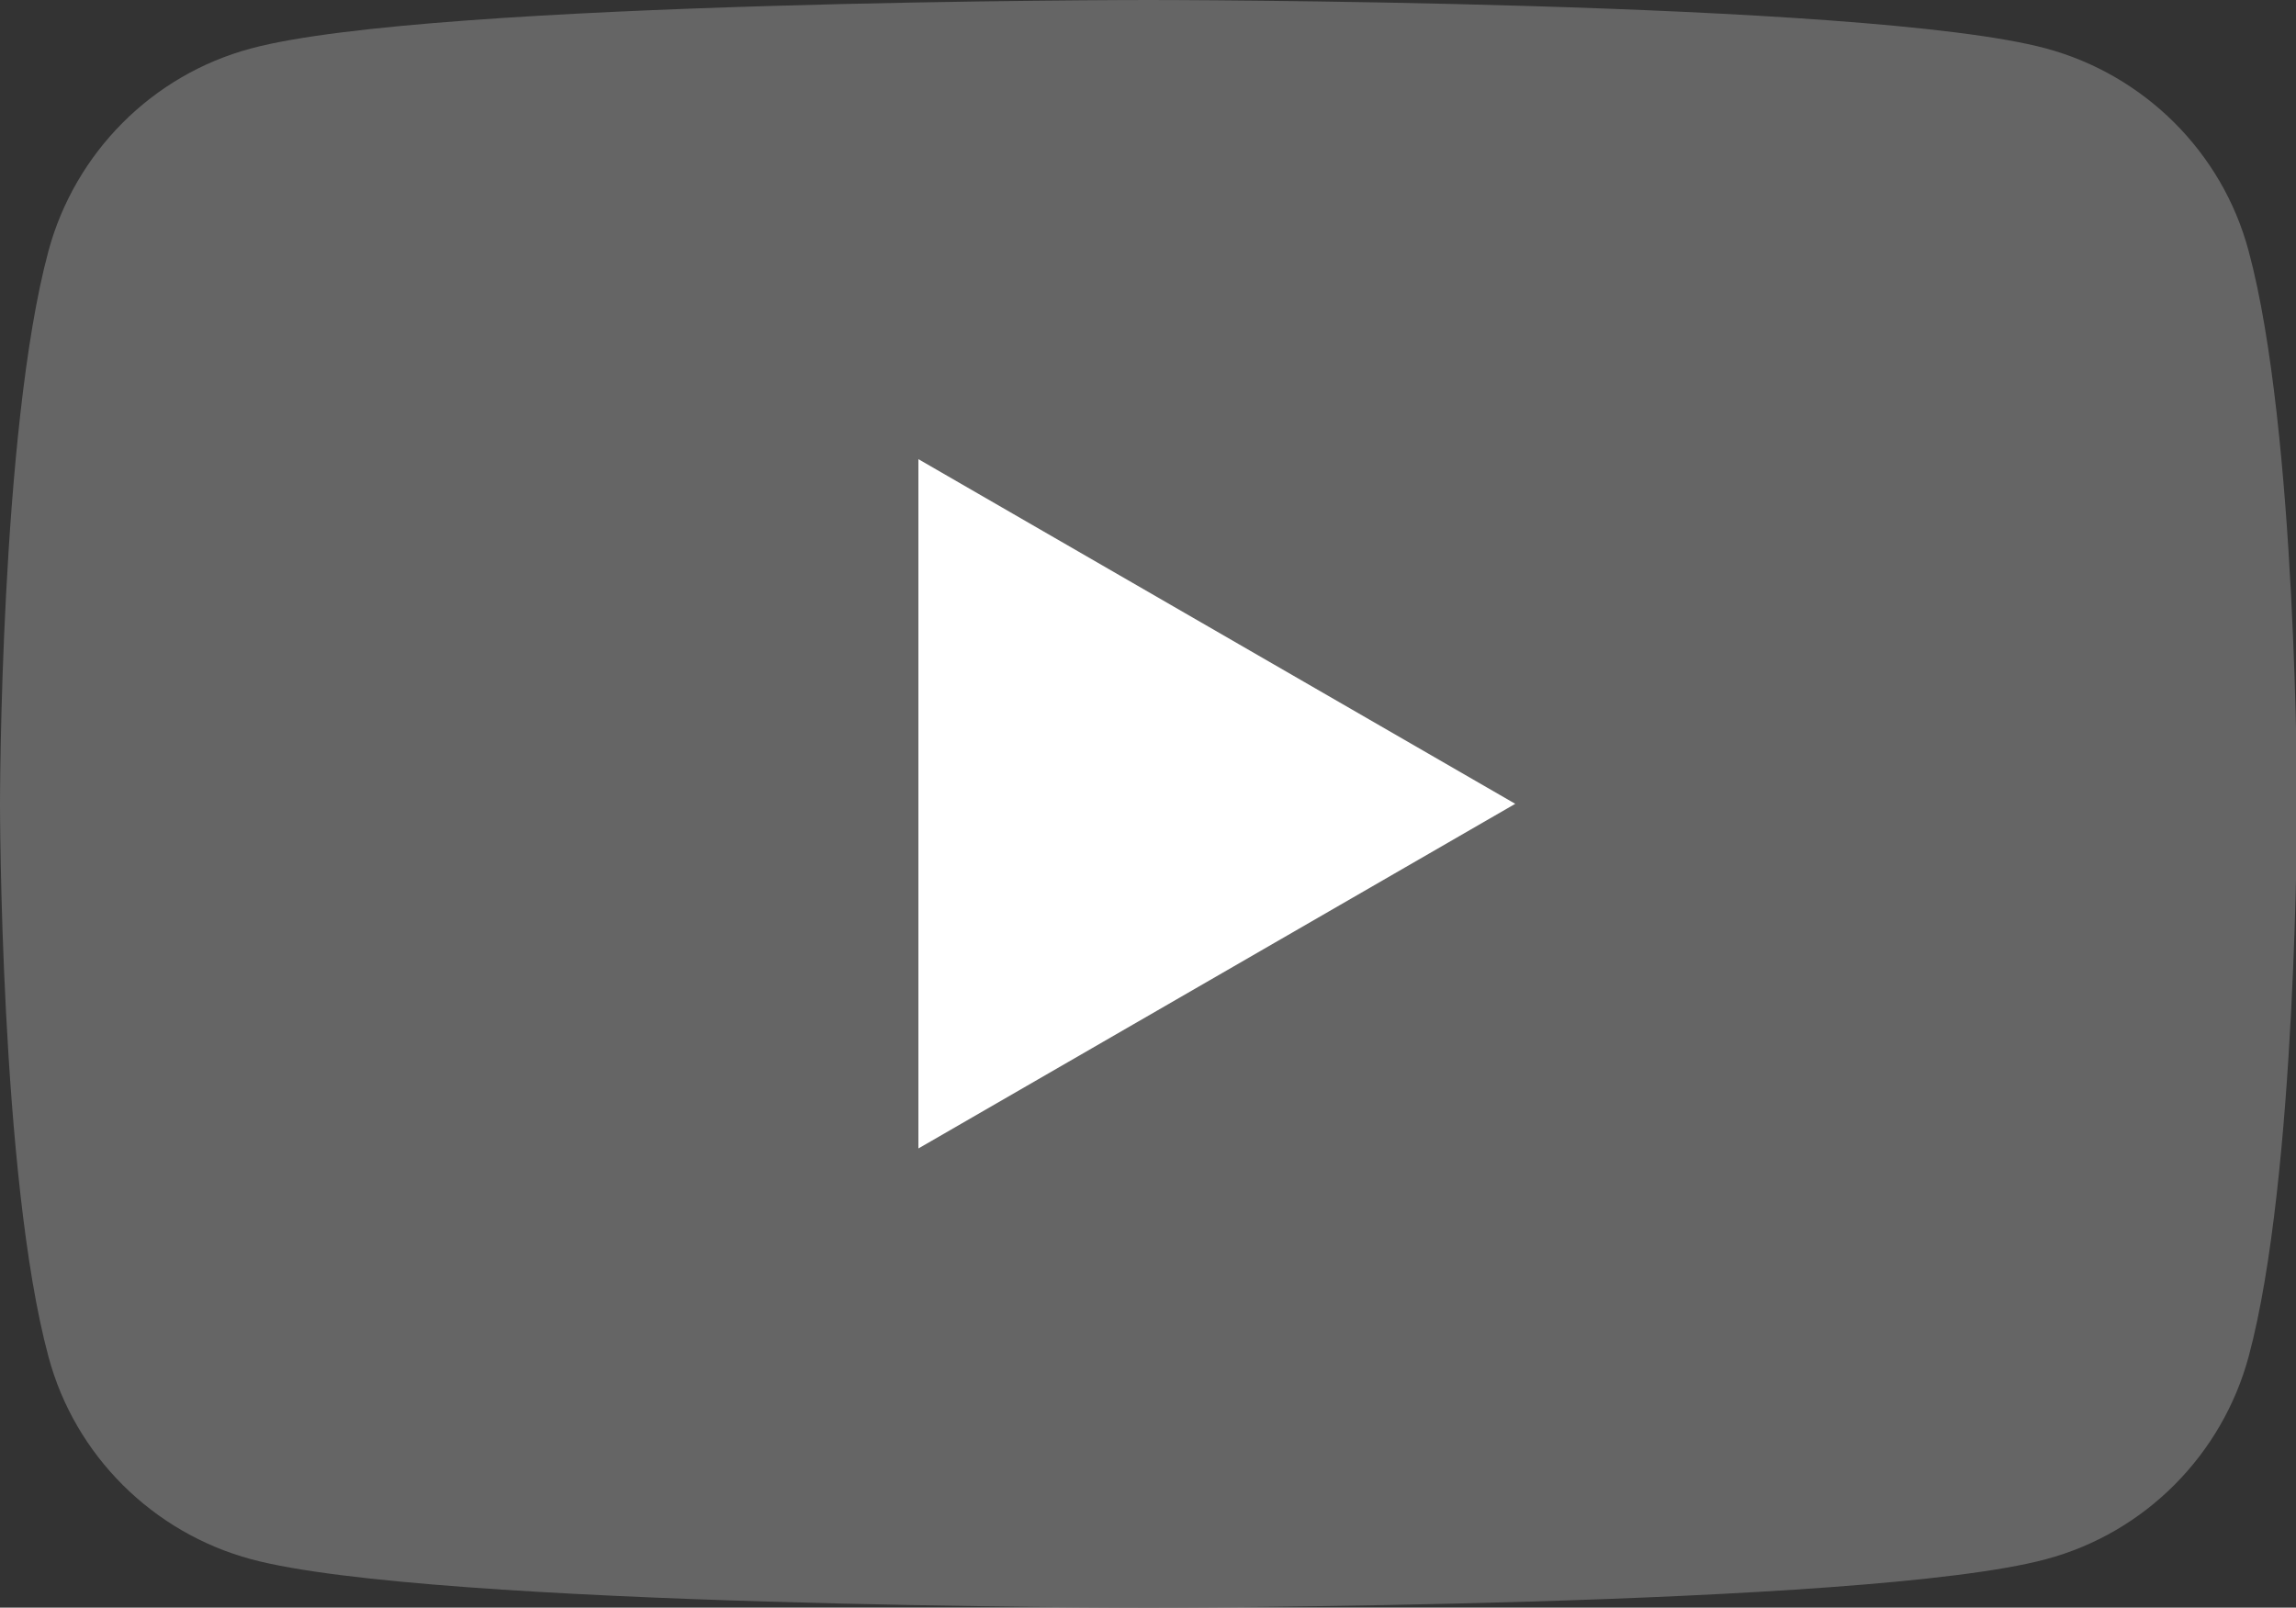
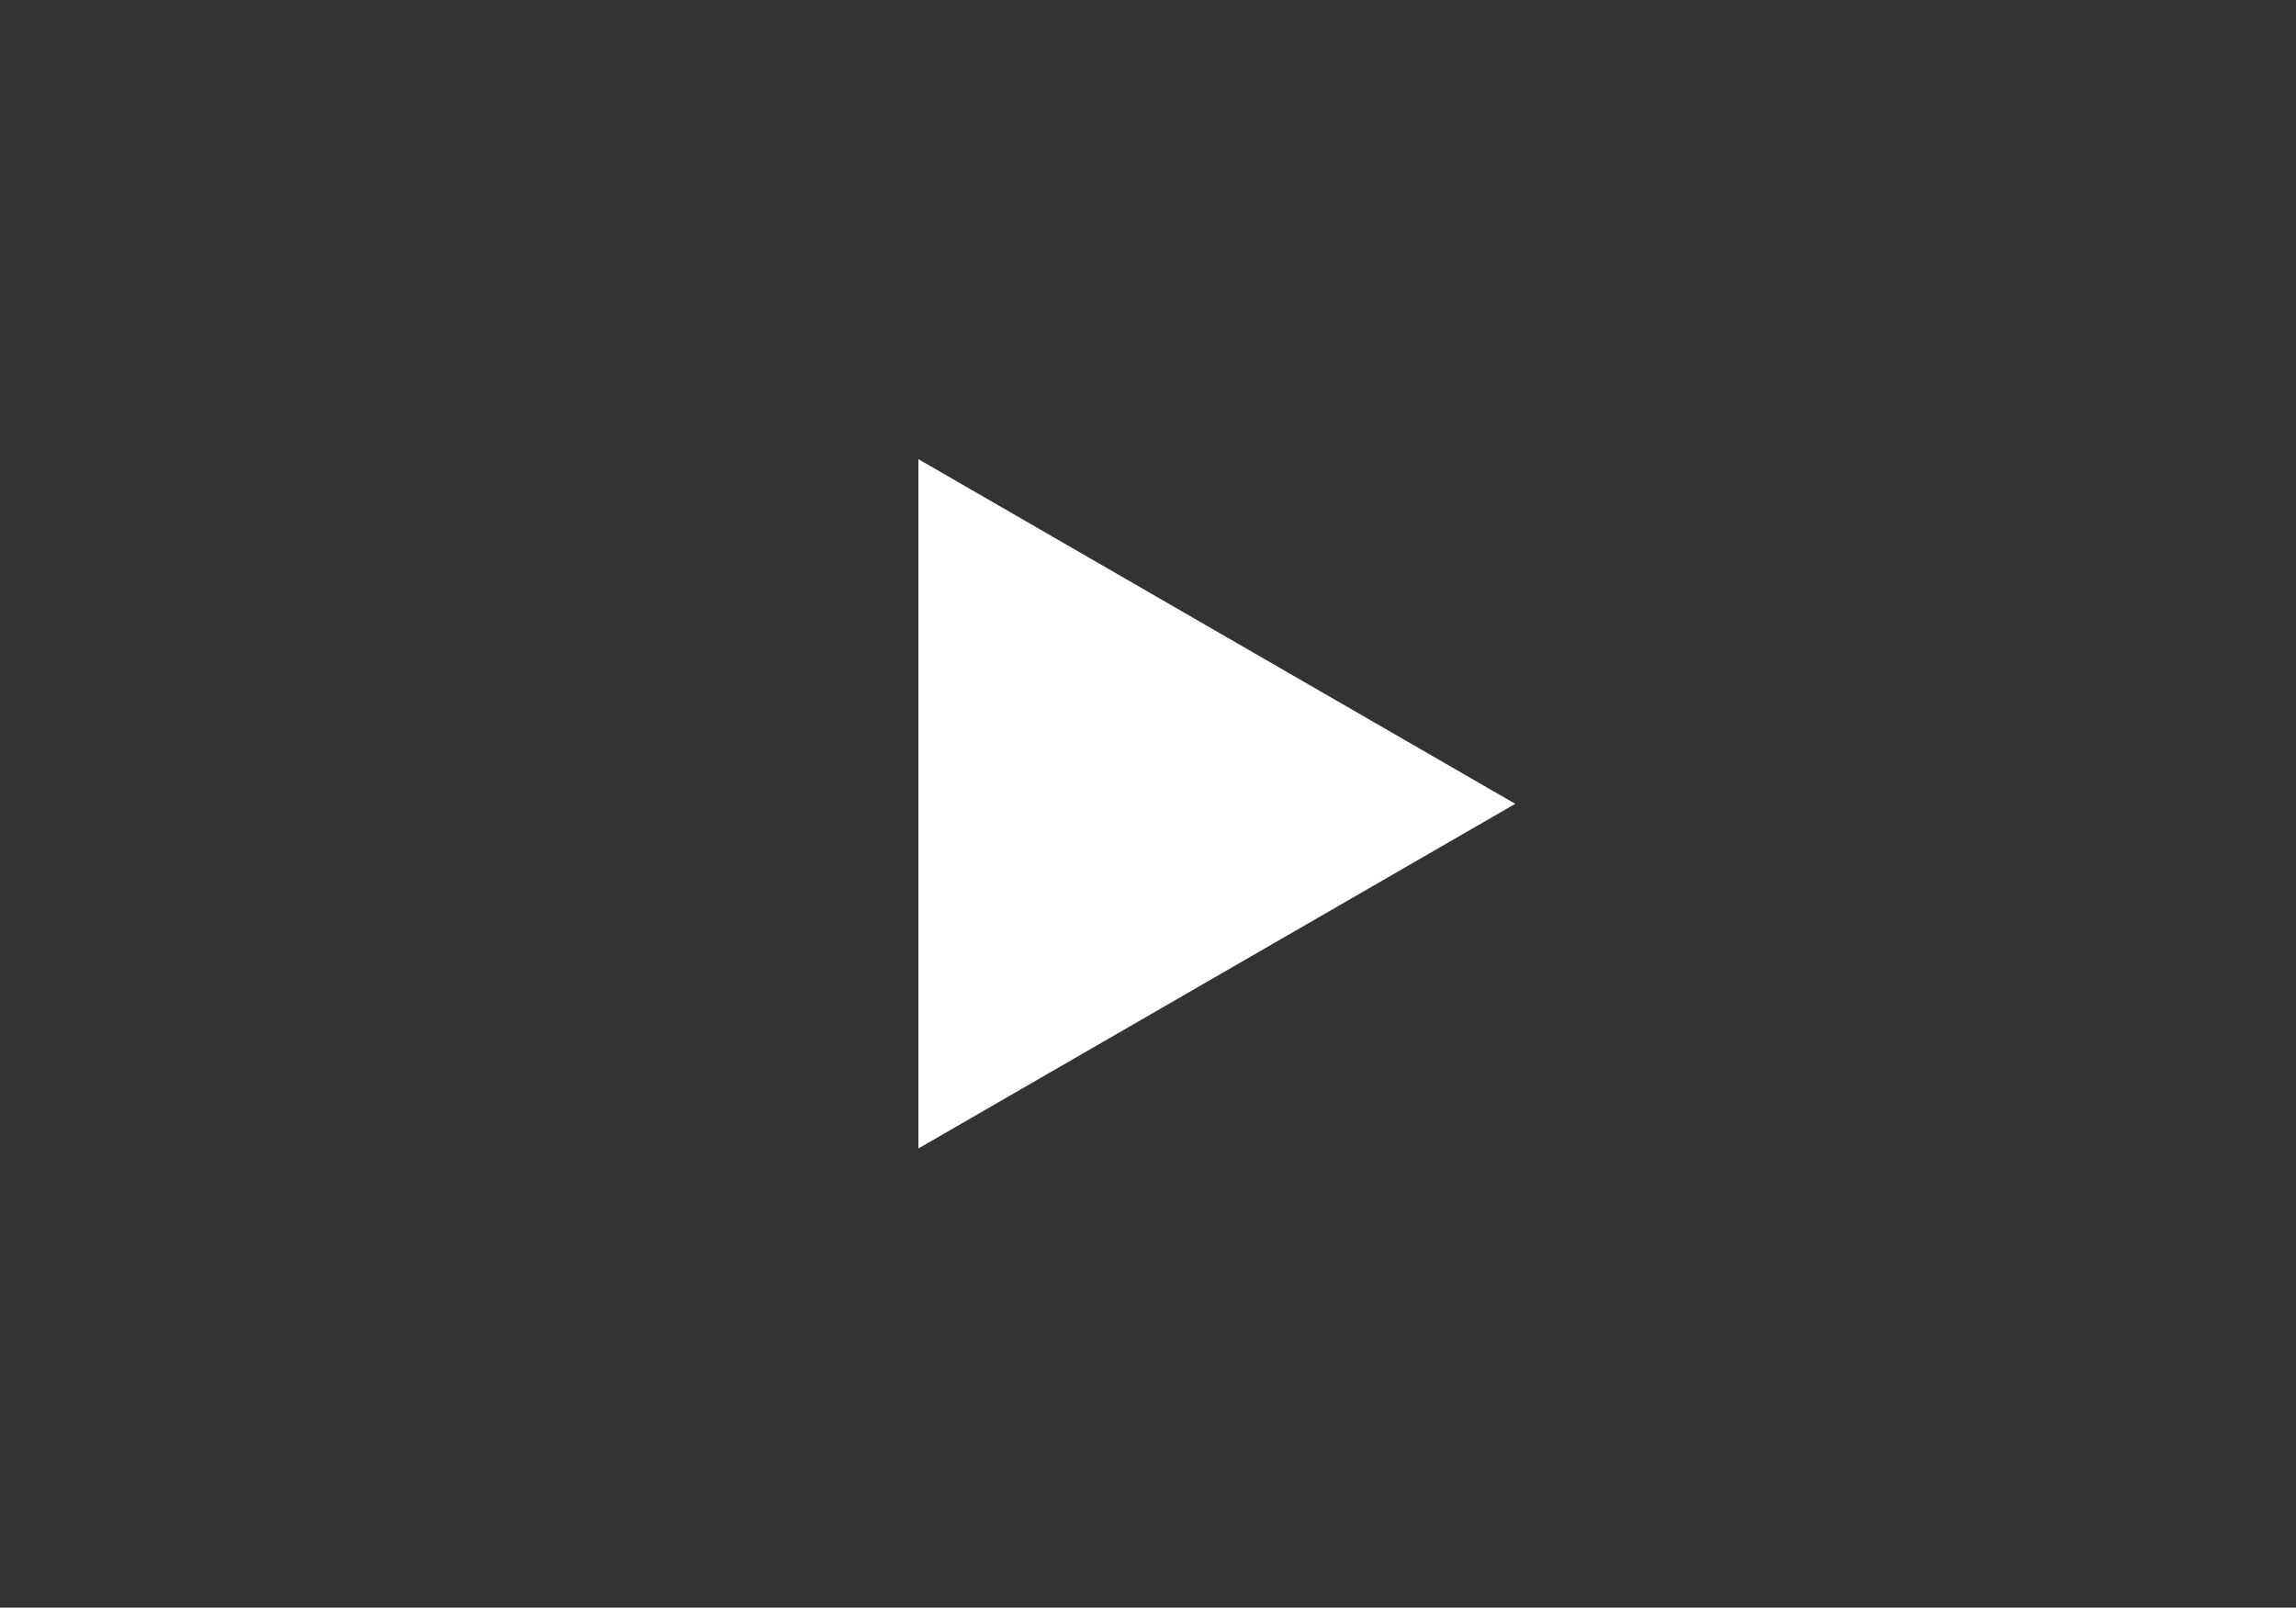
<svg xmlns="http://www.w3.org/2000/svg" id="a" viewBox="0 0 20.85 14.6">
  <rect x="0" y="0" width="20.85" height="14.6" fill="#333333" stroke="none" />
  <defs>
    <style>.b{fill:#fff;}.c{fill:#656565;}</style>
  </defs>
-   <path class="c" d="M20.42,2.28c-.24-.9-.95-1.6-1.84-1.84-1.63-.44-8.15-.44-8.15-.44,0,0-6.52,0-8.15,.44-.9,.24-1.6,.95-1.84,1.84-.44,1.63-.44,5.02-.44,5.02,0,0,0,3.39,.44,5.02,.24,.9,.95,1.6,1.84,1.84,1.63,.44,8.15,.44,8.15,.44,0,0,6.52,0,8.15-.44,.9-.24,1.6-.95,1.84-1.84,.44-1.63,.44-5.02,.44-5.02,0,0,0-3.39-.44-5.02Z" />
  <polygon class="b" points="8.34 10.43 13.76 7.3 8.34 4.17 8.34 10.43" />
</svg>